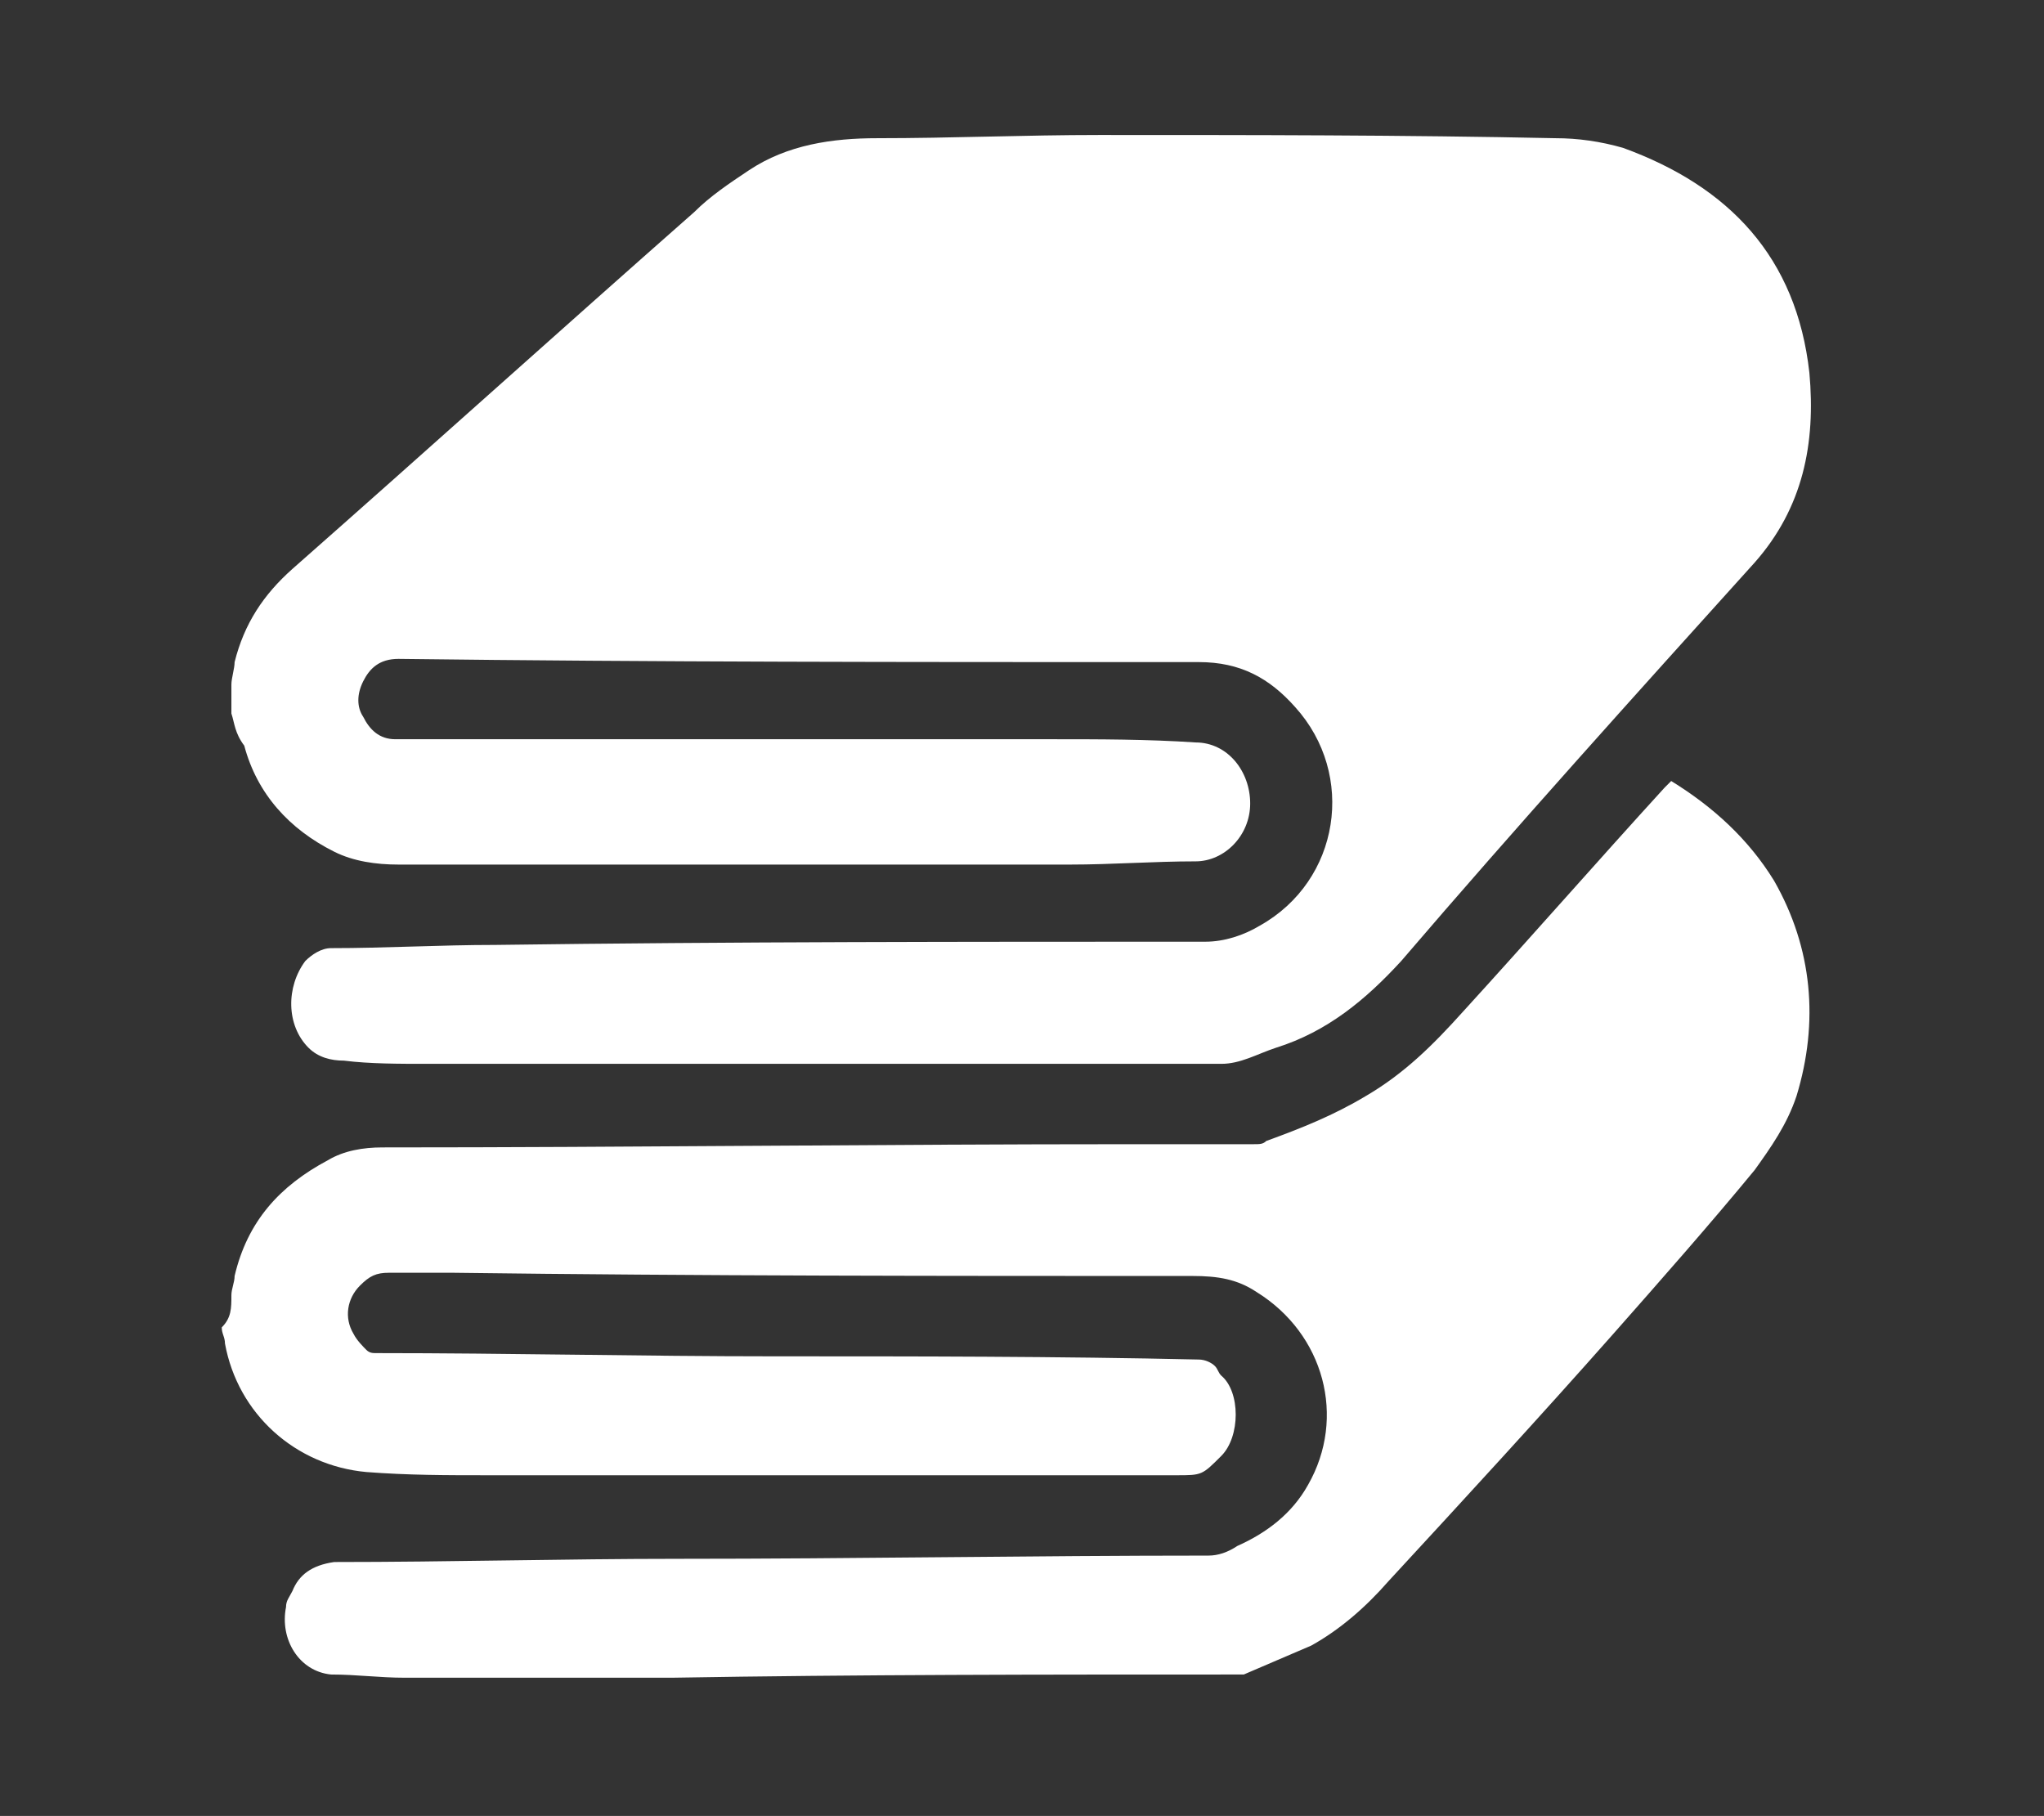
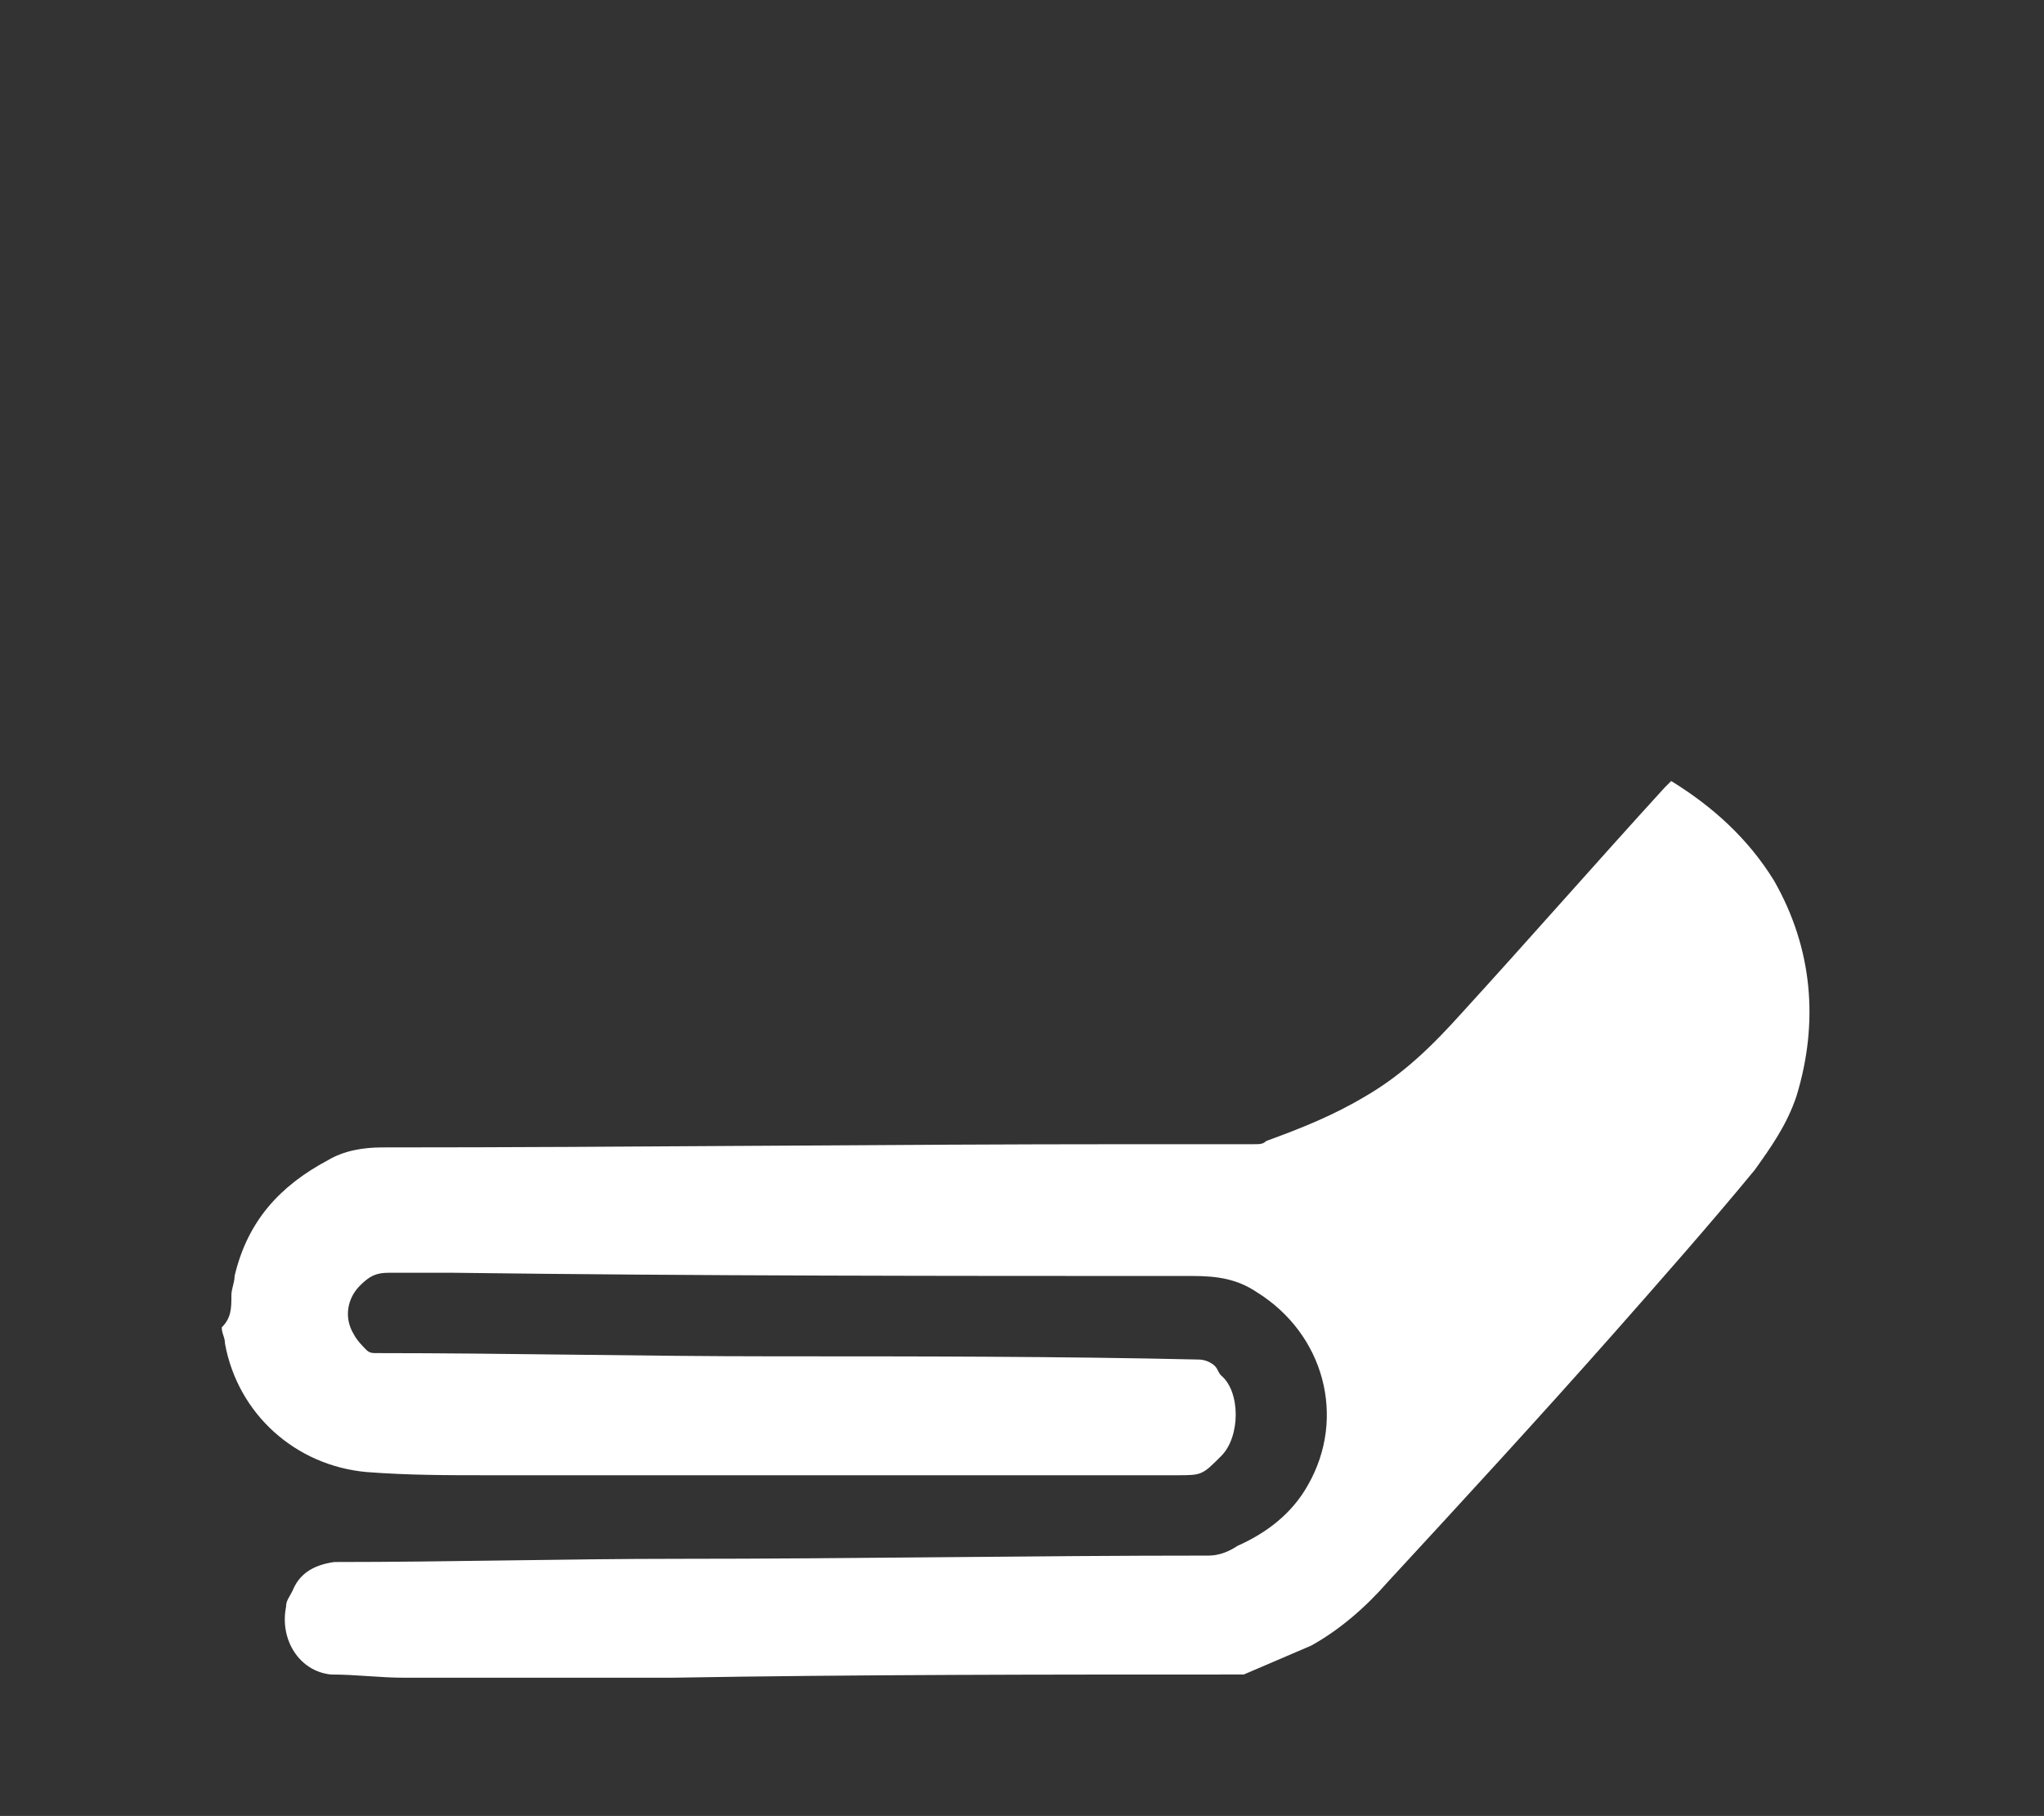
<svg xmlns="http://www.w3.org/2000/svg" version="1.1" id="Layer_1" x="0px" y="0px" viewBox="0 0 63.6 56.5" style="enable-background:new 0 0 63.6 56.5;" xml:space="preserve">
  <rect x="0" y="0" width="63.6" height="56.5" fill="#333333" stroke="none" />
  <style type="text/css">
	.st0{fill:#FFFFFF;}
</style>
  <g id="wLSzSV_1_">
    <g>
-       <path class="st0" d="M7.2,22.2c0-0.3,0-0.6,0-0.9c0-0.2,0.1-0.5,0.1-0.7c0.3-1.2,0.9-2.1,1.8-2.9c4.2-3.7,8.3-7.4,12.5-11.1    c0.5-0.5,1.1-0.9,1.7-1.3c1.2-0.8,2.6-1,4-1c2.3,0,4.6-0.1,6.9-0.1c4.7,0,9.5,0,14.2,0.1c0.7,0,1.4,0.1,2.1,0.3    c3.3,1.2,5.4,3.4,5.8,7c0.2,2.2-0.2,4.2-1.7,5.9c-3.7,4.1-7.4,8.2-11,12.4c-1.1,1.2-2.3,2.2-3.9,2.7c-0.6,0.2-1.1,0.5-1.7,0.5    c-4.6,0-9.3,0-13.9,0c-3.6,0-7.2,0-10.8,0c-0.9,0-1.8,0-2.6-0.1c-0.4,0-0.8-0.1-1.1-0.4c-0.7-0.7-0.7-1.9-0.1-2.7    c0.2-0.2,0.5-0.4,0.8-0.4c1.7,0,3.4-0.1,5.1-0.1c7.4-0.1,14.7-0.1,22.1-0.1c0.6,0,1.2-0.2,1.7-0.5c2.5-1.4,3-4.7,1.1-6.8    c-0.8-0.9-1.7-1.4-3-1.4c-0.3,0-0.6,0-1,0c-8,0-15.9,0-23.9-0.1c-0.6,0-0.9,0.3-1.1,0.7c-0.2,0.4-0.2,0.8,0,1.1    c0.2,0.4,0.5,0.7,1,0.7c6.8,0,13.6,0,20.4,0c1.5,0,3,0,4.5,0.1c1,0,1.7,0.9,1.7,1.9s-0.8,1.8-1.7,1.8c-1.3,0-2.6,0.1-3.9,0.1    c-7,0-14,0-20.9,0c-0.7,0-1.4-0.1-2-0.4C9,25.8,8,24.7,7.6,23.2C7.3,22.8,7.3,22.5,7.2,22.2z" />
      <path class="st0" d="M7.2,40.3c0-0.2,0.1-0.4,0.1-0.6c0.4-1.7,1.4-2.8,2.9-3.6c0.5-0.3,1.1-0.4,1.7-0.4c7.8,0,15.5-0.1,23.3-0.1    c1.3,0,2.5,0,3.8,0c0.2,0,0.3,0,0.4-0.1c1.1-0.4,2.1-0.8,3.1-1.4c1.2-0.7,2.1-1.6,3-2.6c2.1-2.3,4.2-4.7,6.3-7    c0.1-0.1,0.1-0.1,0.2-0.2c1.3,0.8,2.4,1.8,3.2,3.1c1.2,2.1,1.4,4.4,0.7,6.7c-0.3,0.9-0.8,1.6-1.3,2.3c-1.4,1.7-2.9,3.4-4.4,5.1    c-2.3,2.6-4.6,5.1-7,7.7c-0.7,0.8-1.5,1.5-2.4,2c-0.7,0.3-1.4,0.6-2.1,0.9c-0.1,0-0.2,0-0.3,0c-5.8,0-11.7,0-17.5,0.1    c-2.8,0-5.5,0-8.3,0c-0.8,0-1.5-0.1-2.3-0.1C9.3,52,8.7,51,8.9,50c0-0.2,0.1-0.3,0.2-0.5c0.2-0.5,0.6-0.8,1.3-0.9    c3.6,0,7.2-0.1,10.7-0.1c5.5,0,11-0.1,16.5-0.1c0.3,0,0.6-0.1,0.9-0.3c0.9-0.4,1.7-1,2.2-1.9c1.2-2.1,0.5-4.7-1.6-6    c-0.6-0.4-1.2-0.5-2-0.5c-7.7,0-15.3,0-23-0.1c-0.7,0-1.3,0-2,0c-0.4,0-0.6,0.1-0.9,0.4c-0.4,0.4-0.5,1-0.2,1.5    c0.1,0.2,0.3,0.4,0.4,0.5c0.1,0.1,0.2,0.1,0.3,0.1c4.1,0,8.3,0.1,12.4,0.1c4.4,0,8.8,0,13.2,0.1c0.2,0,0.4,0.1,0.5,0.2    c0.1,0.1,0.1,0.2,0.2,0.3c0.6,0.5,0.6,1.9,0,2.5s-0.6,0.6-1.4,0.6c-7.1,0-14.3,0-21.4,0c-1.3,0-2.5,0-3.8-0.1    c-2.2-0.2-4-1.8-4.4-4c0-0.2-0.1-0.3-0.1-0.5C7.2,41,7.2,40.7,7.2,40.3z" />
    </g>
  </g>
</svg>